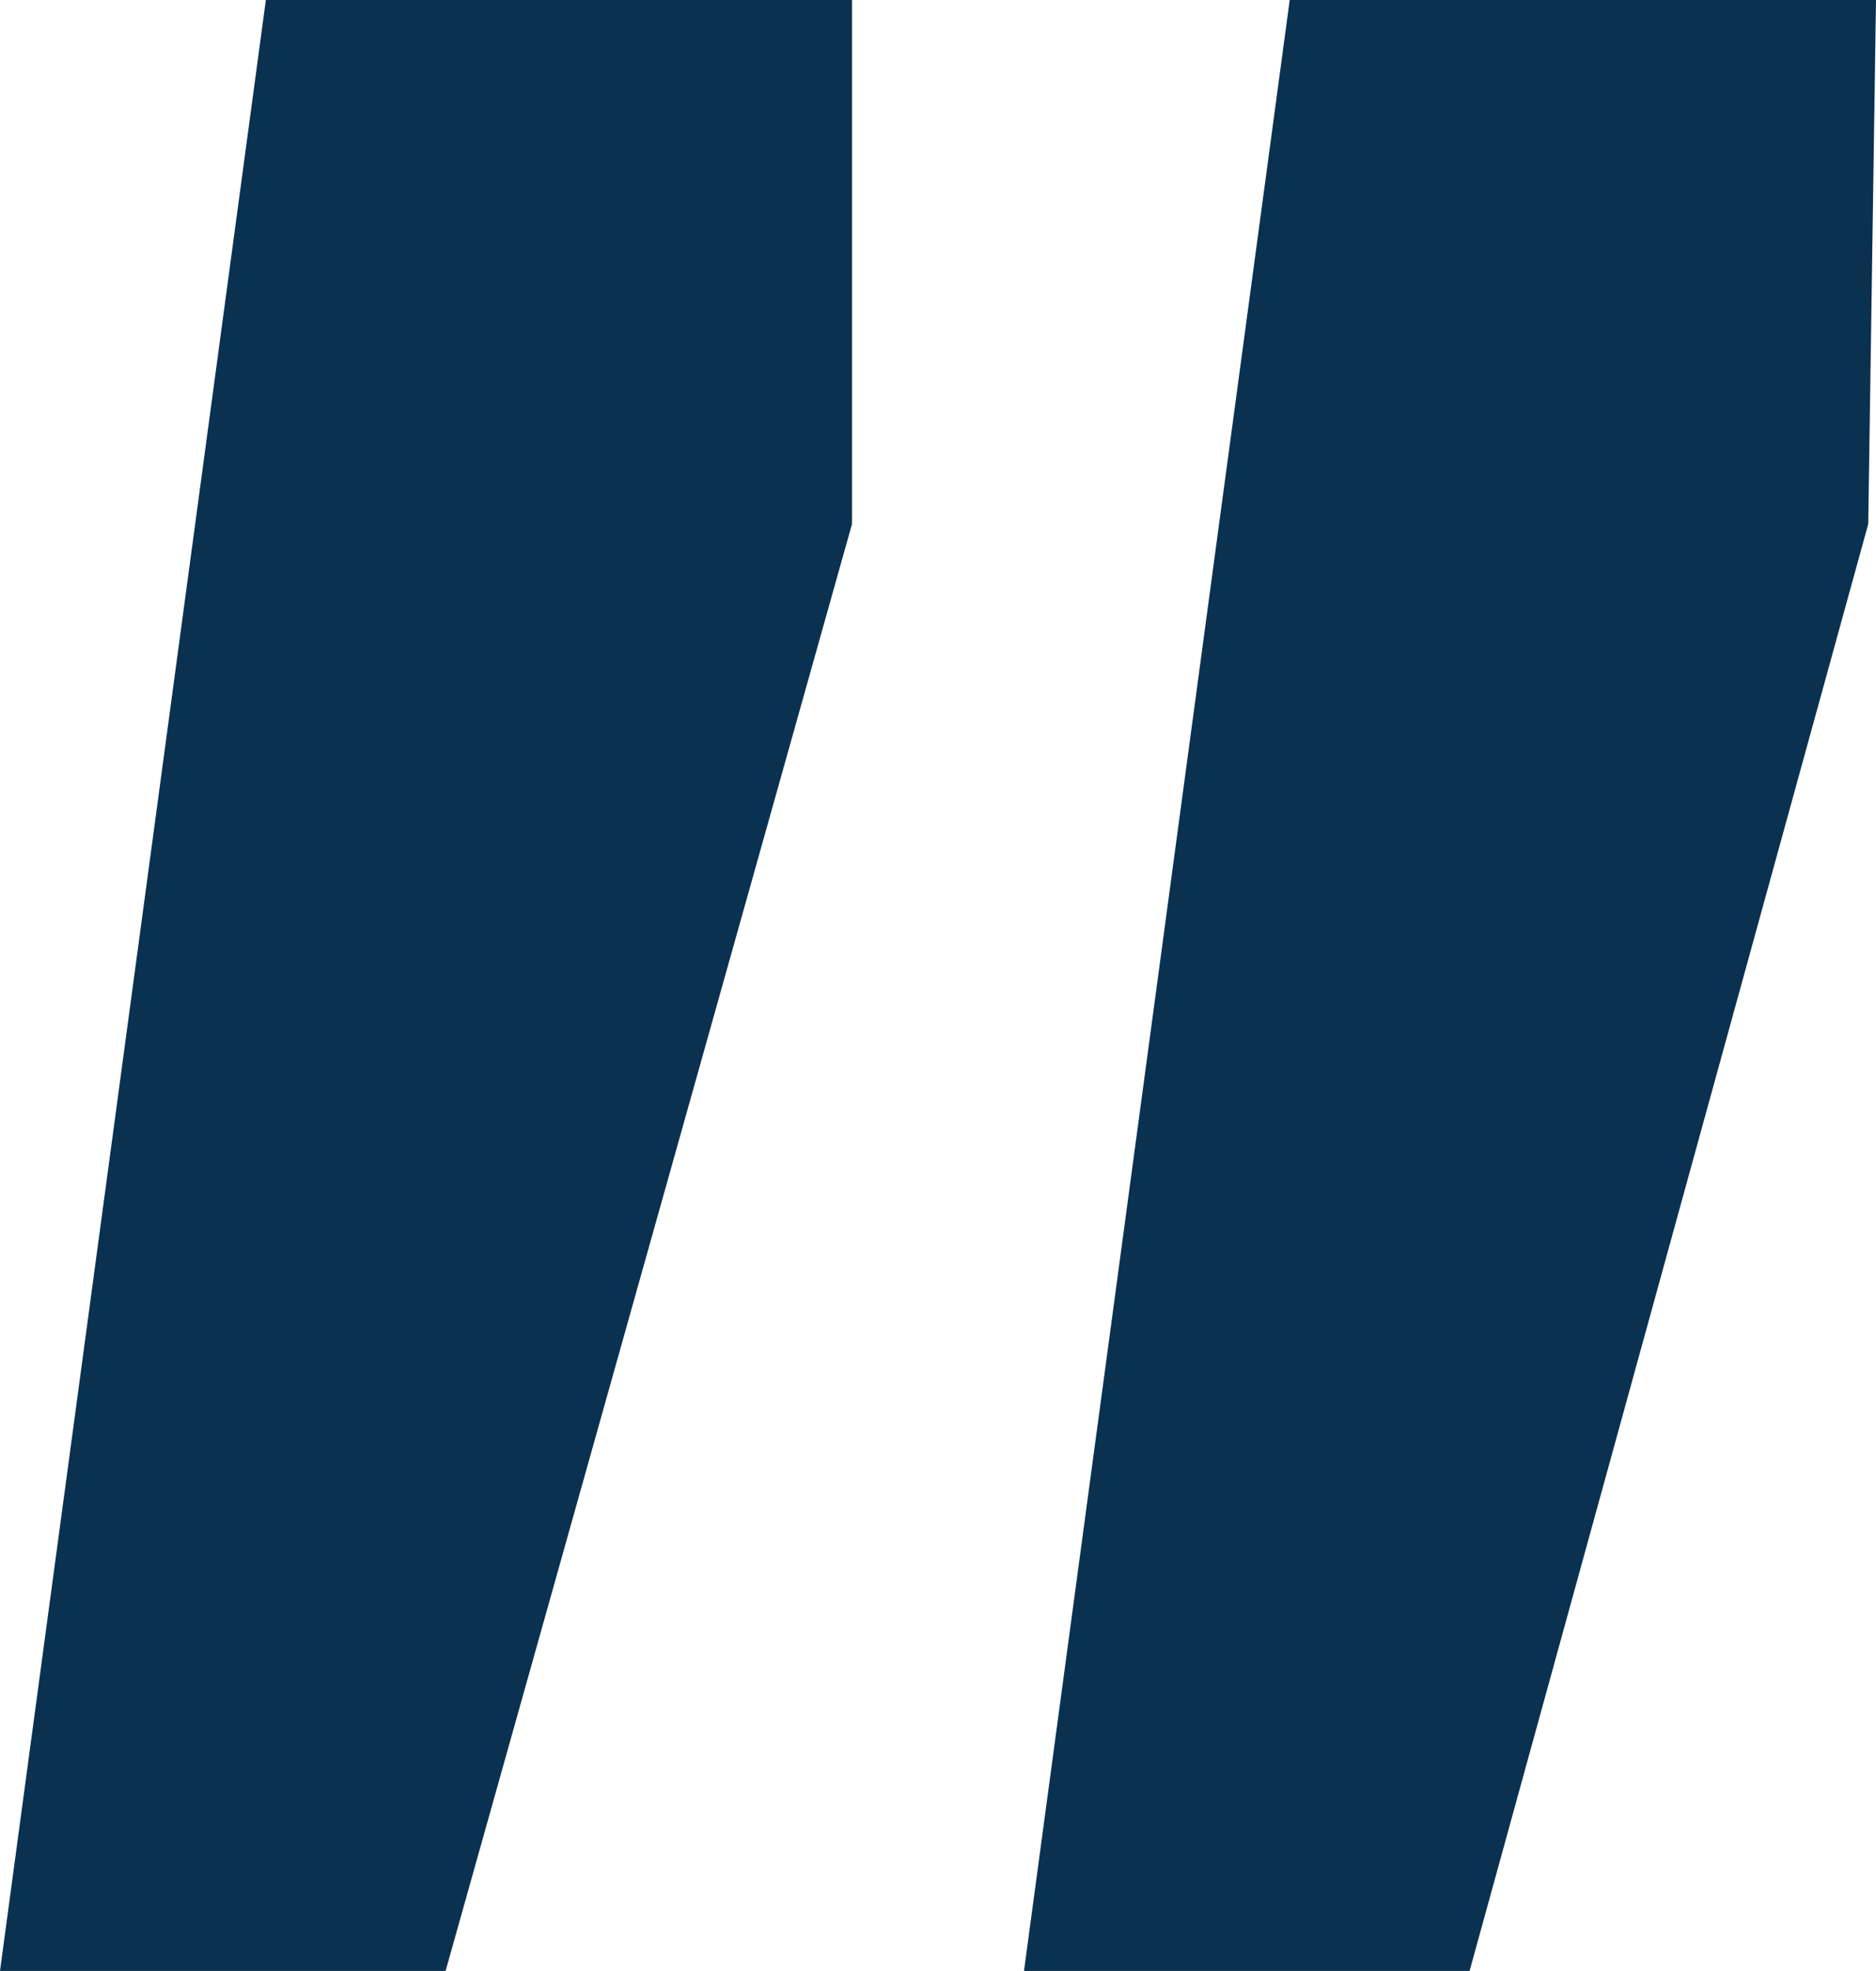
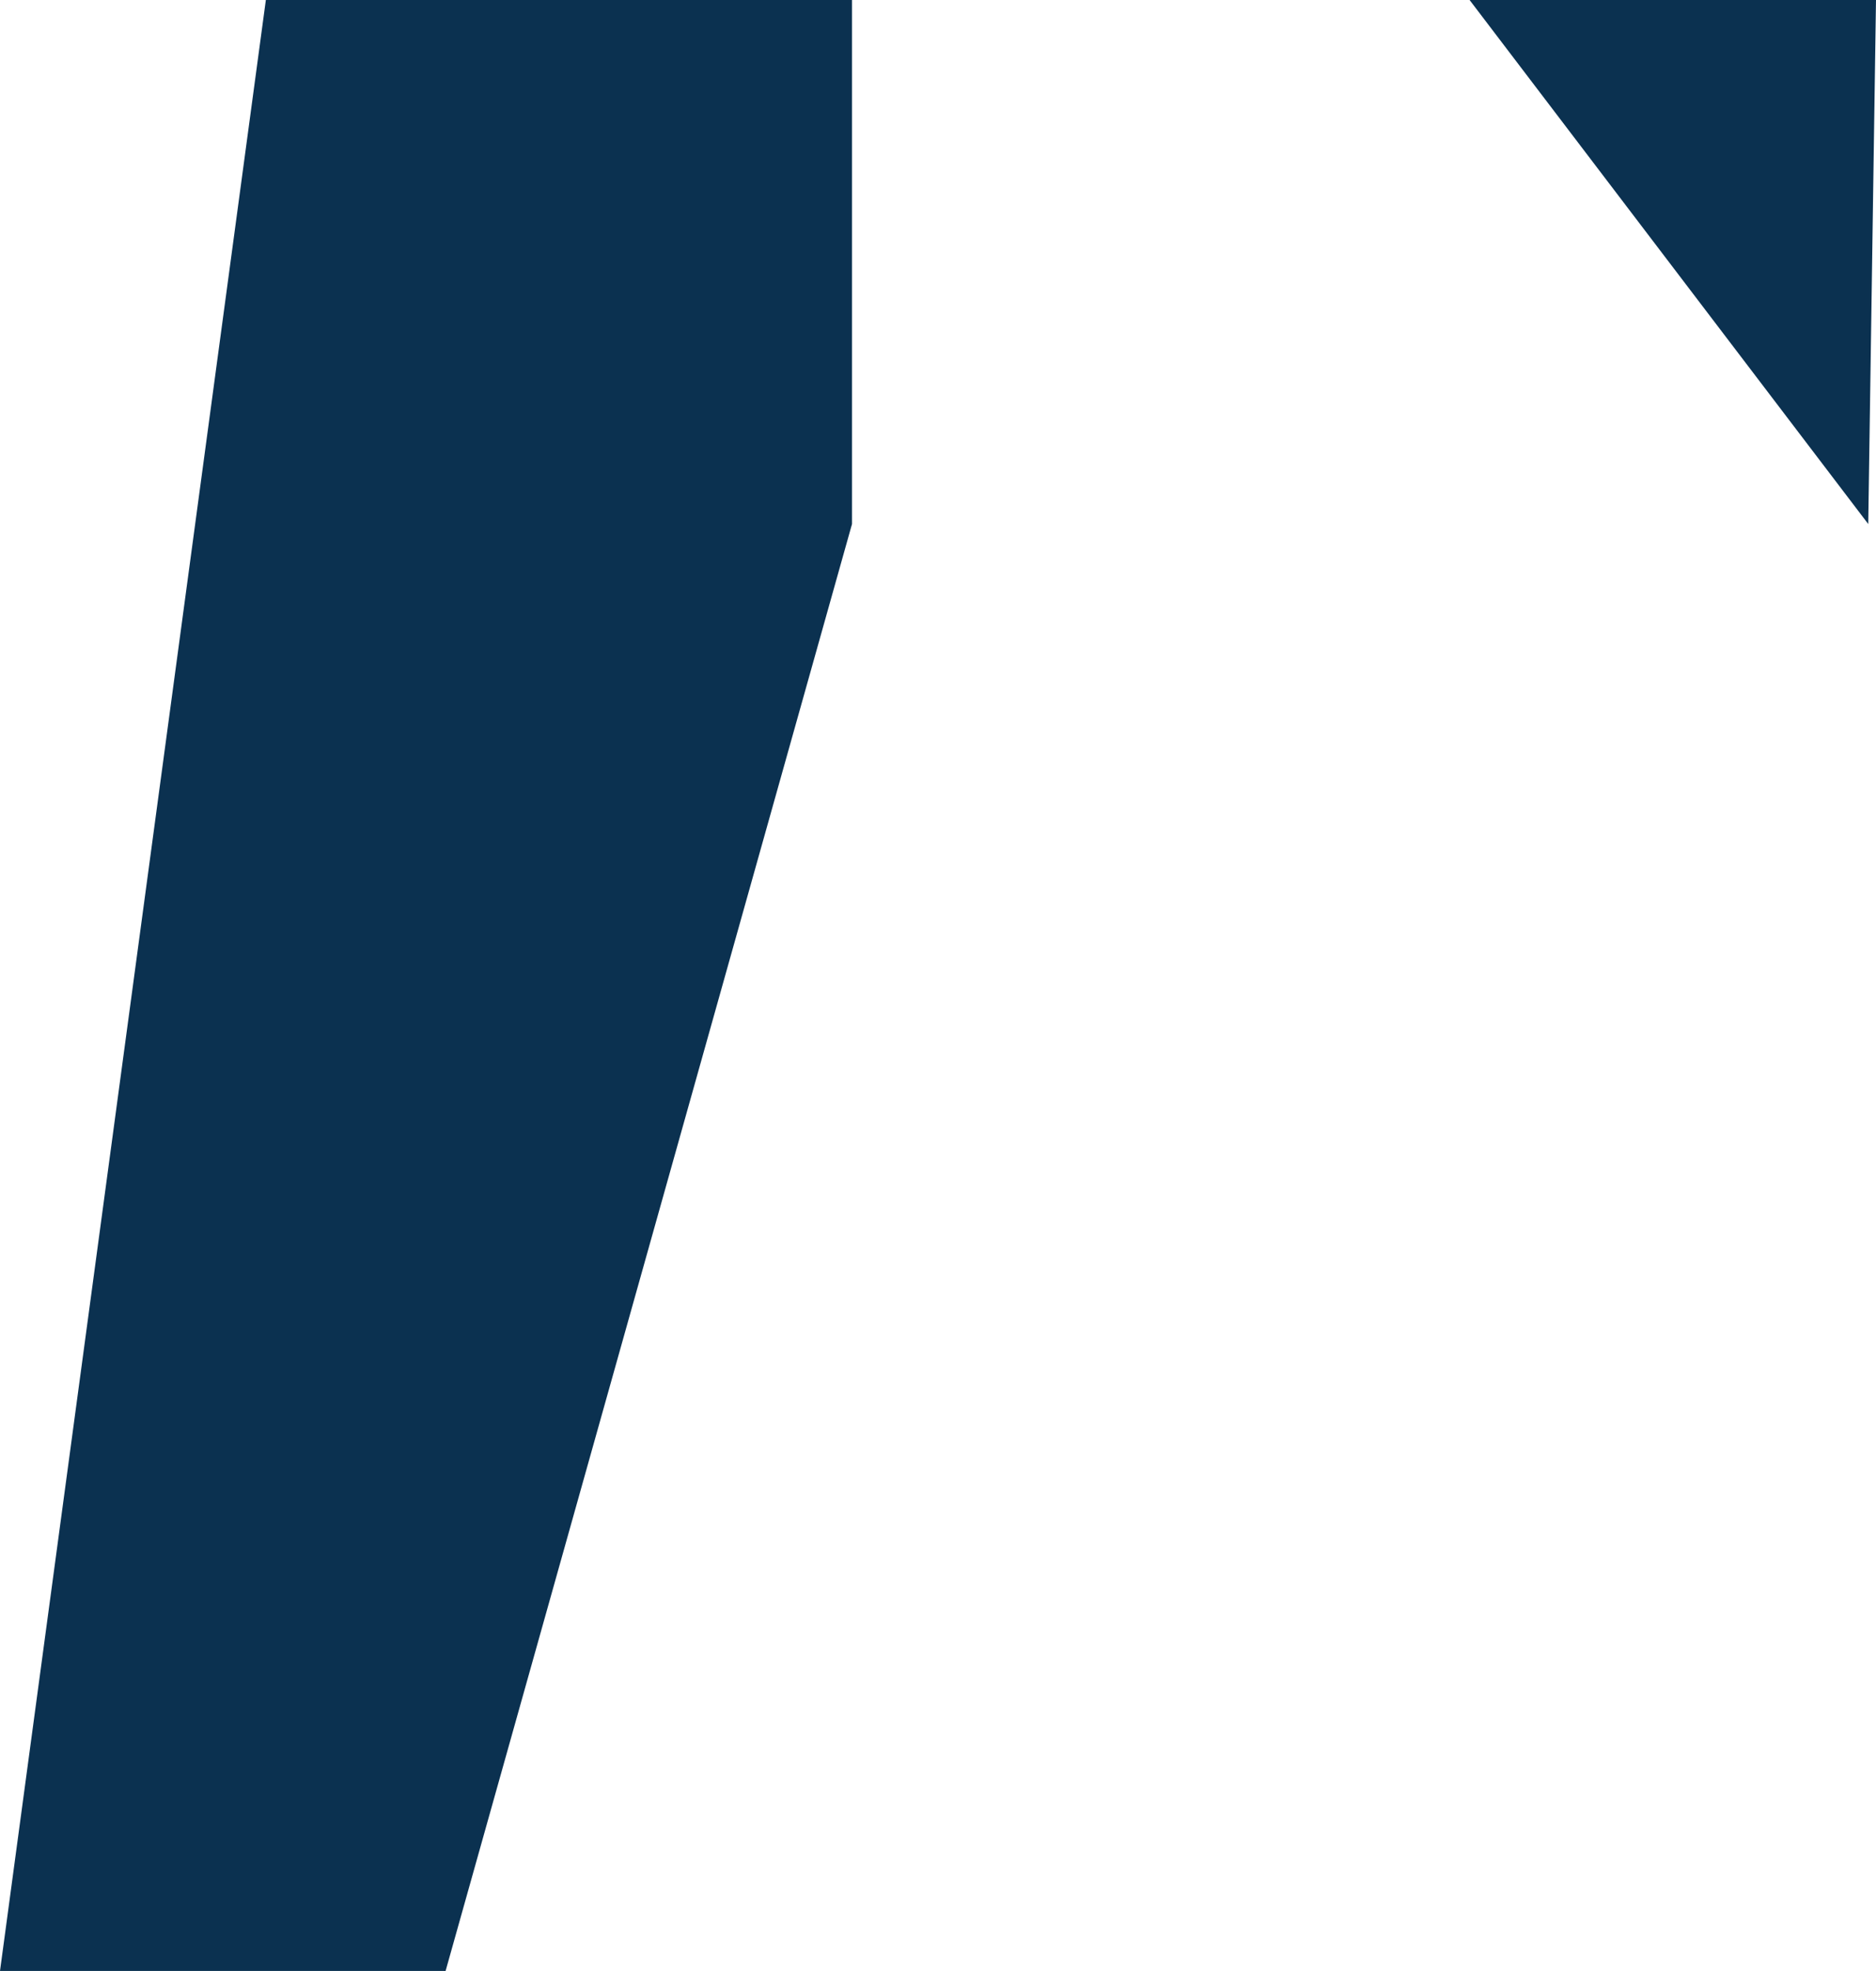
<svg xmlns="http://www.w3.org/2000/svg" width="14.508" height="15.233" viewBox="0 0 14.508 15.233">
-   <path id="Path_7571" data-name="Path 7571" d="M-7.224-27.081h3.446L-.635-38.264v-4.05H-5.168Zm7.919,0H4.141L7.224-38.264l.06-4.05H2.75Z" transform="translate(7.224 42.314)" fill="#0b3150" />
+   <path id="Path_7571" data-name="Path 7571" d="M-7.224-27.081h3.446L-.635-38.264v-4.05H-5.168m7.919,0H4.141L7.224-38.264l.06-4.05H2.75Z" transform="translate(7.224 42.314)" fill="#0b3150" />
</svg>